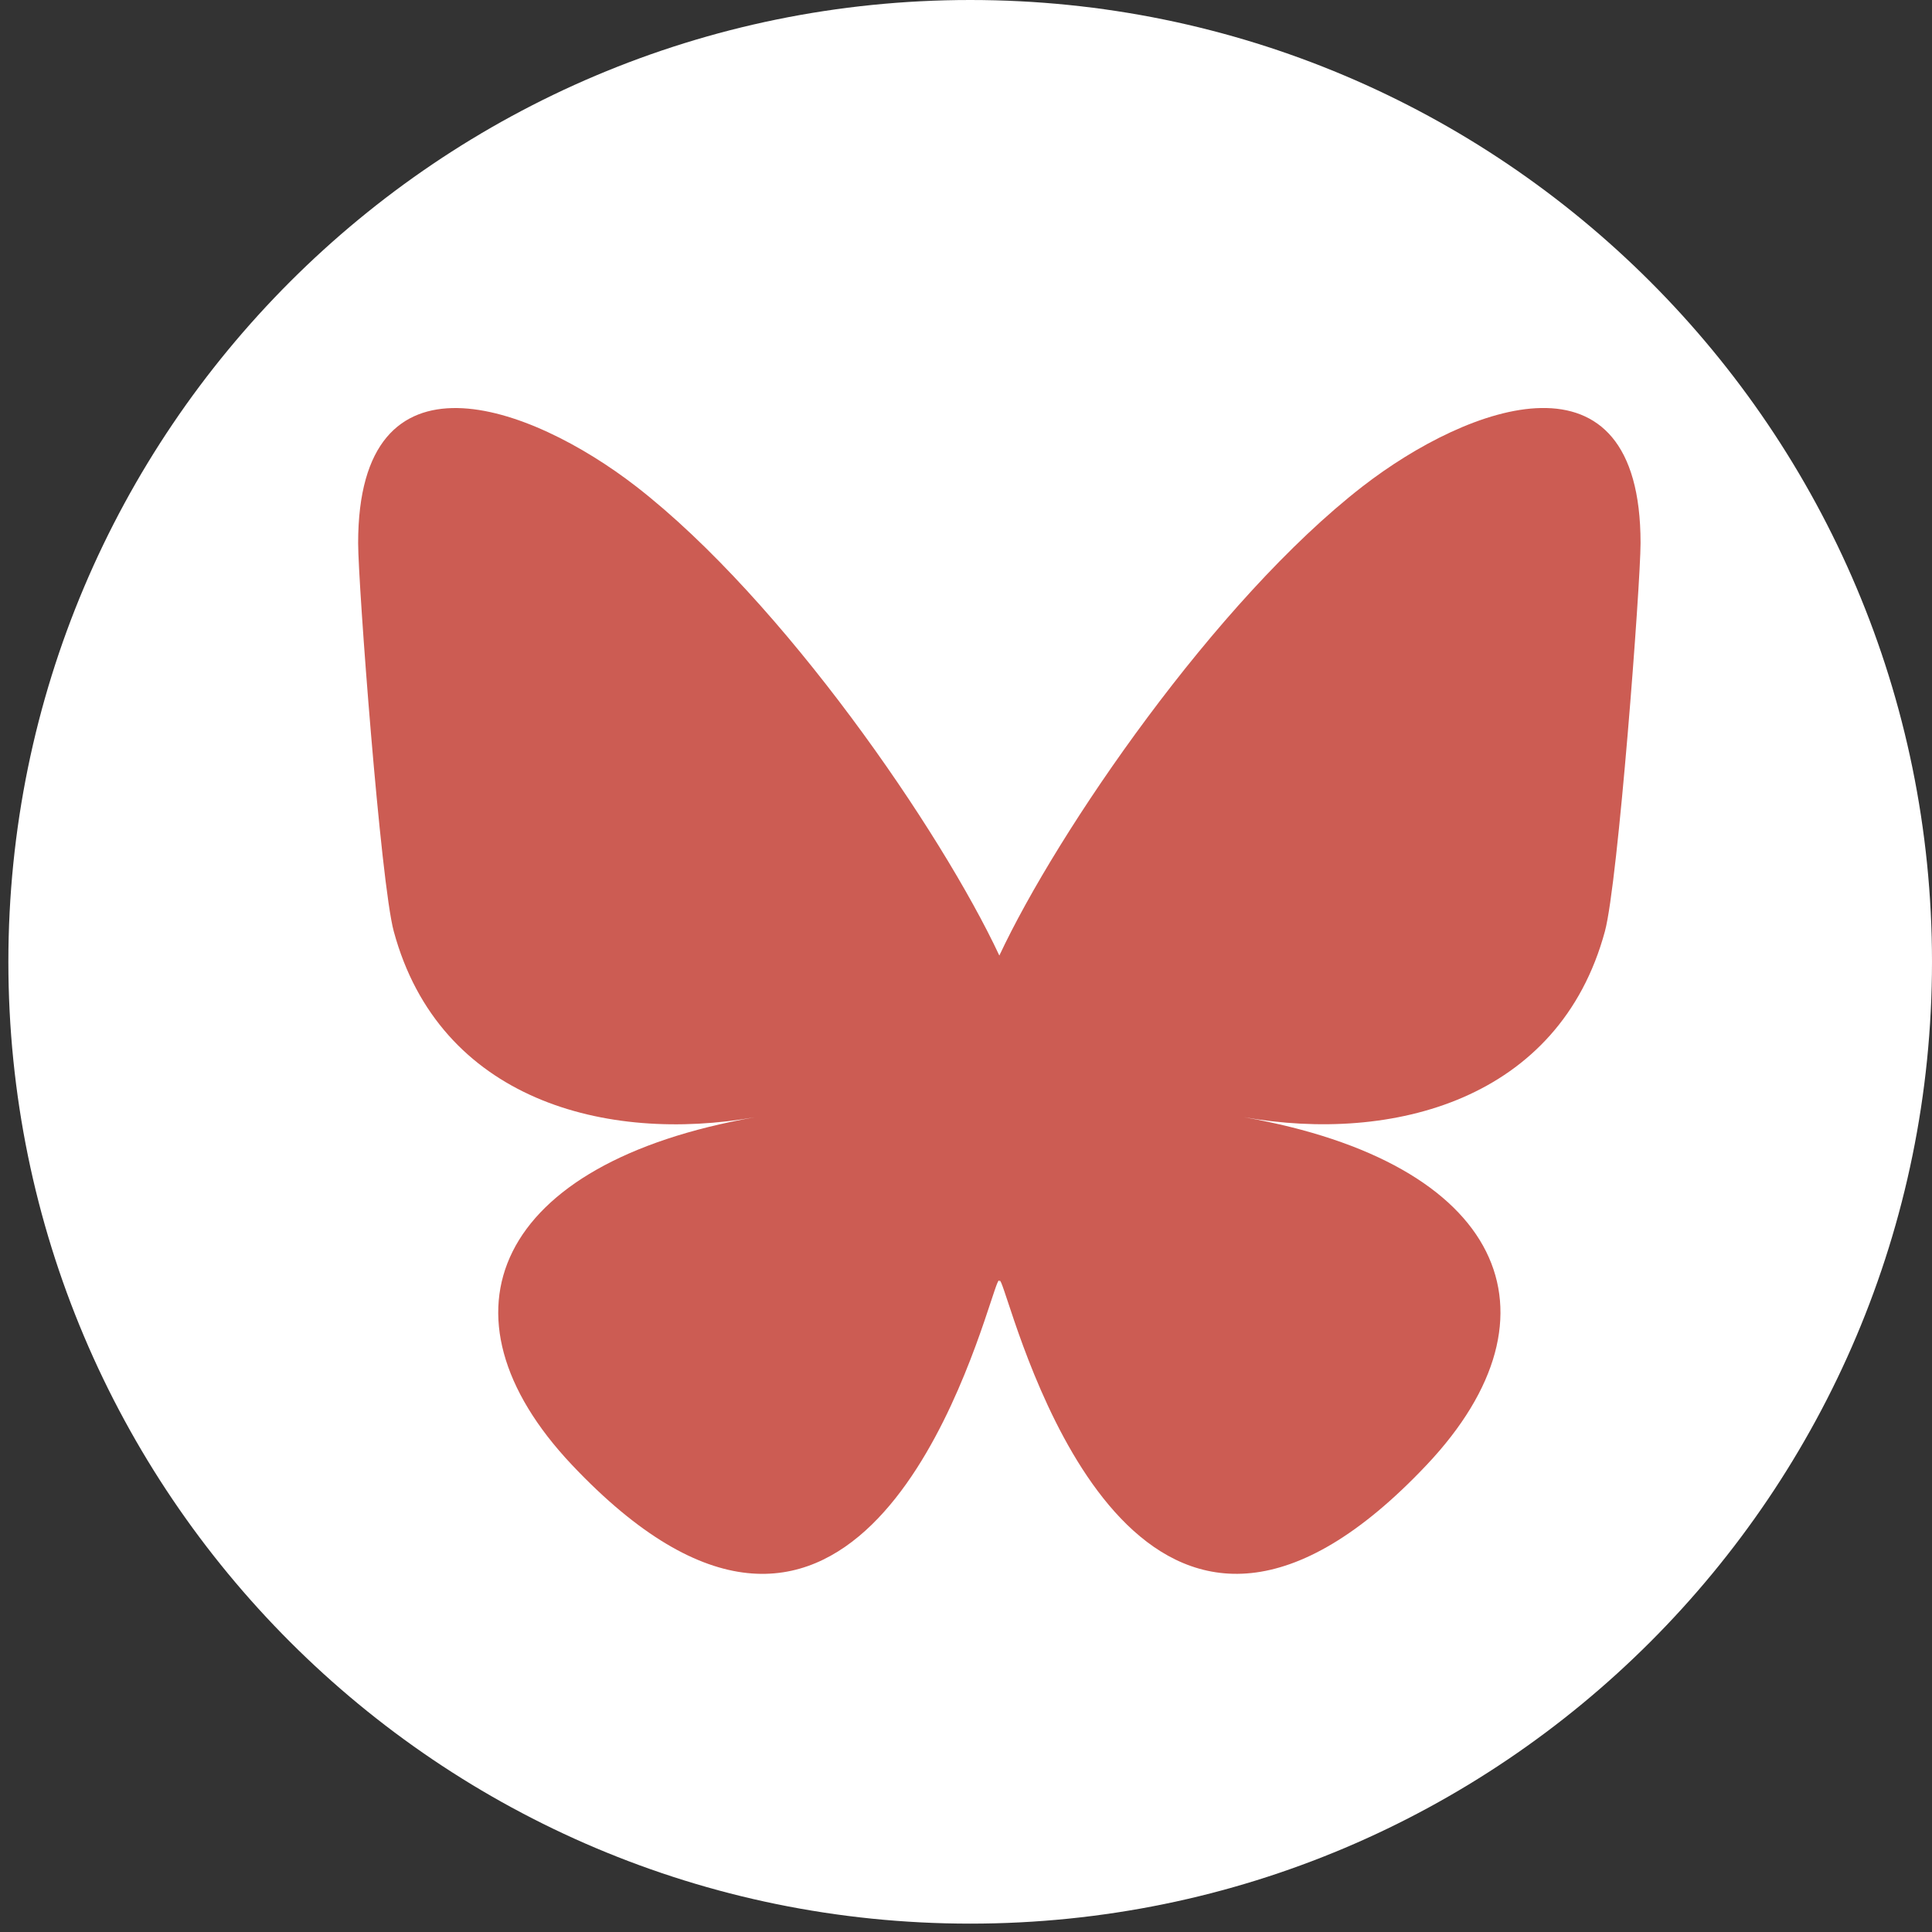
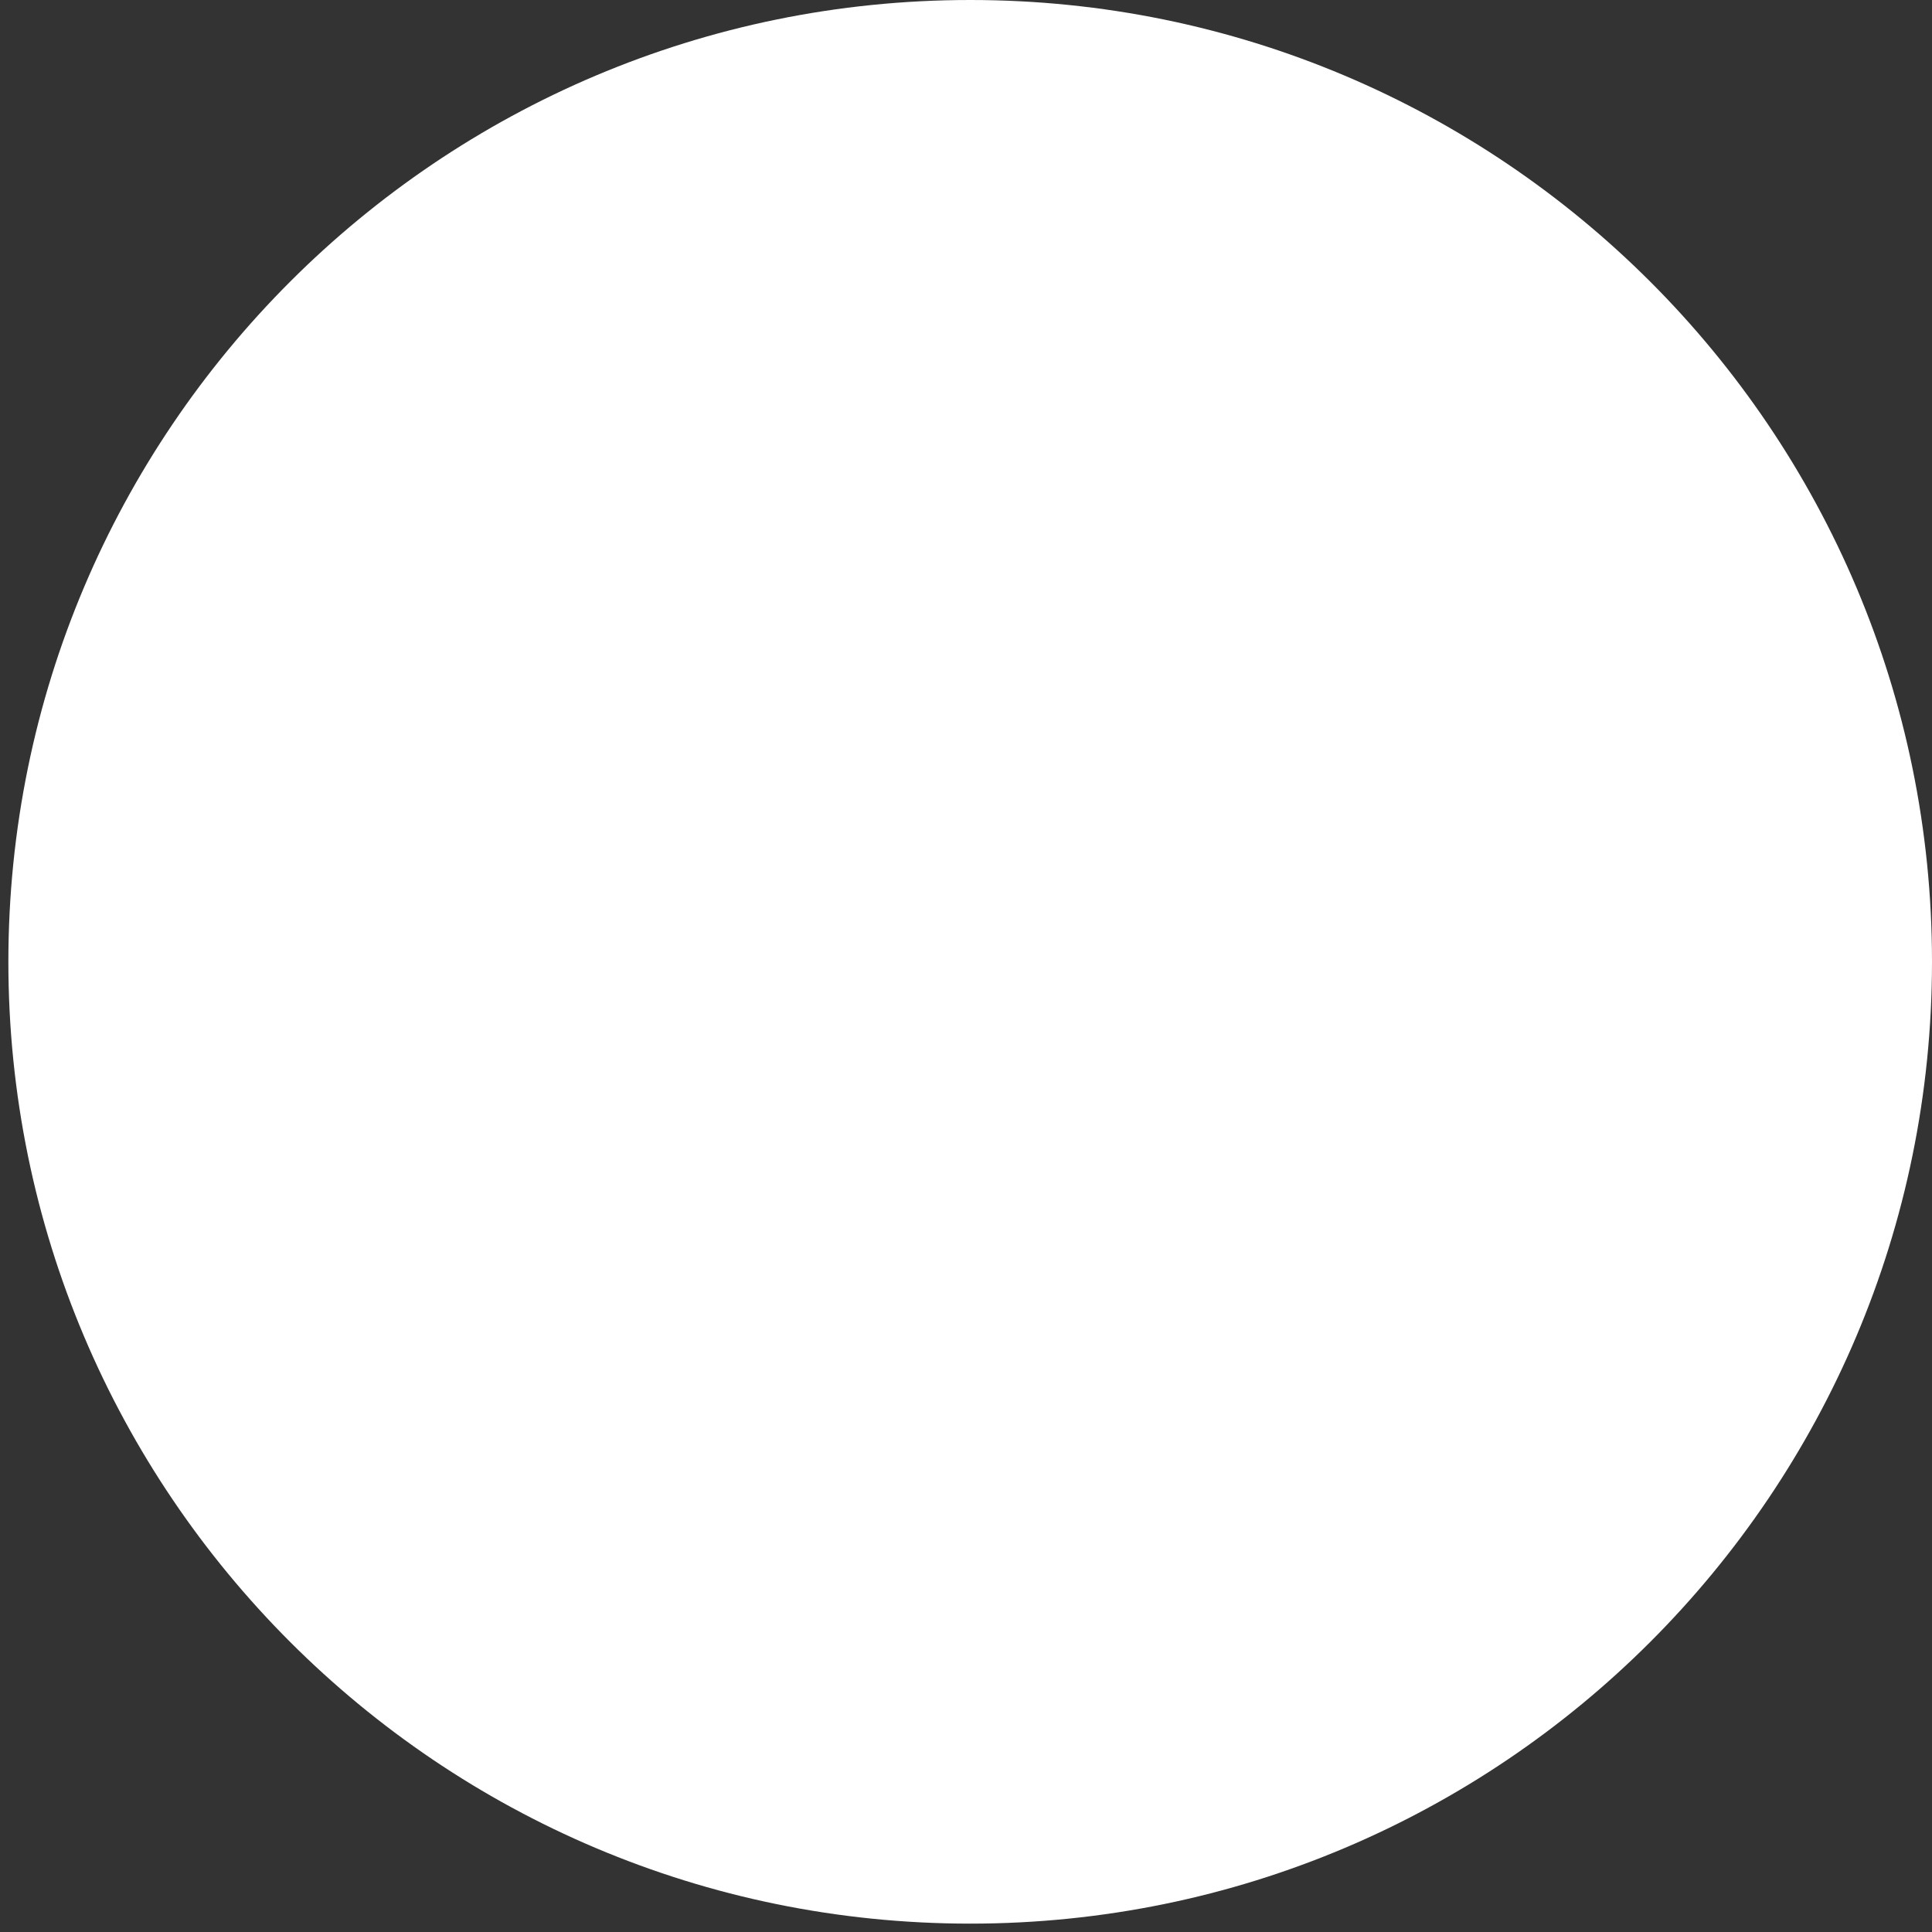
<svg xmlns="http://www.w3.org/2000/svg" width="27" height="27" viewBox="0 0 27 27" fill="none">
  <rect x="0" y="0" width="27" height="27" fill="#333333" stroke="none" />
  <path fill-rule="evenodd" clip-rule="evenodd" d="M0.117 13.441C0.117 6.018 6.135 0 13.559 0C20.982 0 27 6.018 27 13.441C27 20.865 20.982 26.883 13.559 26.883C6.135 26.883 0.117 20.865 0.117 13.441Z" fill="white" />
-   <path d="M8.89 6.798C10.945 8.393 13.155 11.621 13.966 13.354C14.777 11.621 16.987 8.393 19.042 6.798C20.525 5.65 22.927 4.76 22.927 7.589C22.927 8.155 22.613 12.336 22.429 13.015C21.79 15.376 19.458 15.978 17.385 15.613C21.009 16.251 21.931 18.36 19.94 20.47C16.16 24.477 14.505 19.464 14.081 18.181C14.003 17.945 13.966 17.837 13.966 17.929C13.966 17.835 13.929 17.945 13.851 18.181C13.428 19.464 11.774 24.477 7.992 20.471C6.001 18.361 6.923 16.251 10.547 15.614C8.474 15.979 6.142 15.377 5.503 13.016C5.319 12.337 5.005 8.155 5.005 7.59C5.005 4.761 7.407 5.65 8.89 6.798Z" fill="#CC5C53" />
</svg>